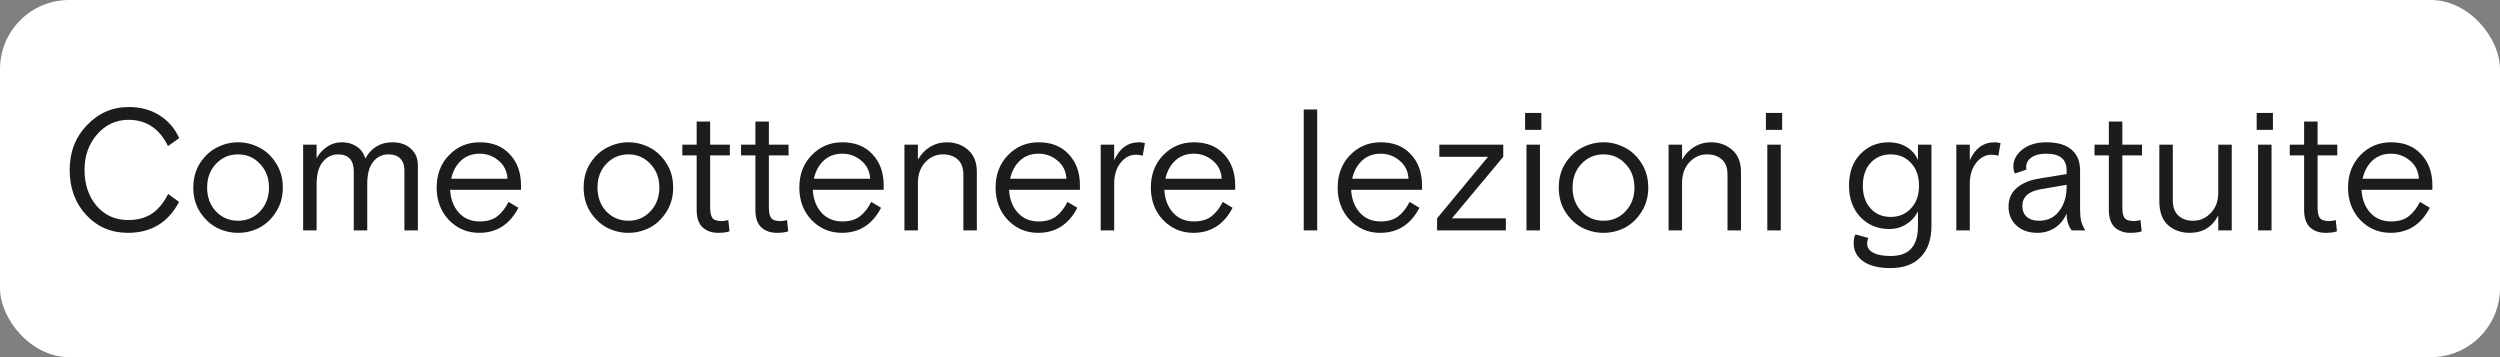
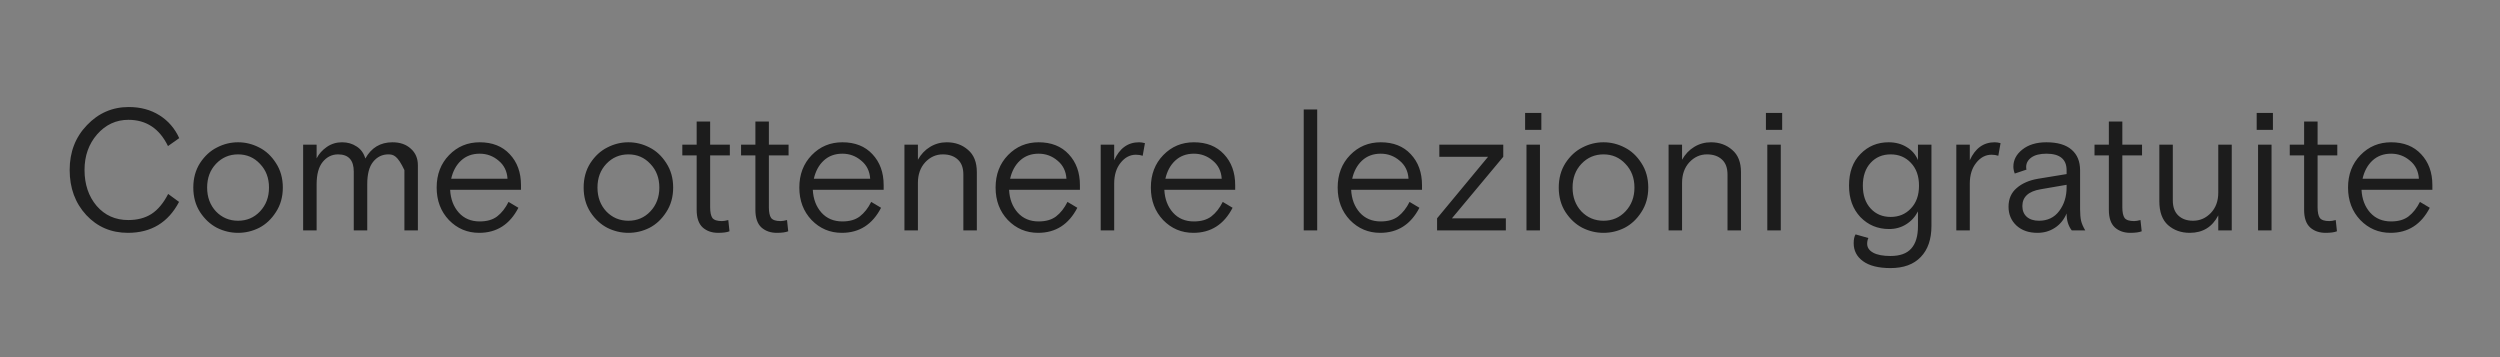
<svg xmlns="http://www.w3.org/2000/svg" width="868" height="124" viewBox="0 0 868 124" fill="none">
  <rect x="0" y="0" width="868" height="124" fill="#808080" stroke="none" />
-   <rect width="868" height="124" rx="24" fill="white" />
-   <path d="M58.386 67.34L62.166 70.1C58.406 77.26 52.486 80.84 44.406 80.84C38.606 80.84 33.786 78.78 29.946 74.66C26.106 70.5 24.186 65.28 24.186 59C24.186 52.8 26.186 47.62 30.186 43.46C34.186 39.26 39.026 37.16 44.706 37.16C48.786 37.16 52.346 38.12 55.386 40.04C58.426 41.96 60.706 44.6 62.226 47.96L58.326 50.72C55.366 44.64 50.786 41.6 44.586 41.6C40.306 41.6 36.686 43.28 33.726 46.64C30.806 50 29.346 54.12 29.346 59C29.346 64 30.746 68.16 33.546 71.48C36.386 74.76 40.046 76.4 44.526 76.4C47.686 76.4 50.366 75.7 52.566 74.3C54.806 72.86 56.746 70.54 58.386 67.34ZM95.796 56.6C97.396 59.04 98.196 61.88 98.196 65.12C98.196 68.36 97.396 71.2 95.796 73.64C94.236 76.08 92.296 77.9 89.976 79.1C87.656 80.26 85.216 80.84 82.656 80.84C80.096 80.84 77.656 80.26 75.336 79.1C73.016 77.9 71.056 76.08 69.456 73.64C67.896 71.2 67.116 68.36 67.116 65.12C67.116 61.88 67.896 59.04 69.456 56.6C71.056 54.16 73.016 52.36 75.336 51.2C77.656 50 80.096 49.4 82.656 49.4C85.216 49.4 87.656 50 89.976 51.2C92.296 52.36 94.236 54.16 95.796 56.6ZM74.976 73.4C77.056 75.56 79.616 76.64 82.656 76.64C85.696 76.64 88.236 75.56 90.276 73.4C92.356 71.2 93.396 68.44 93.396 65.12C93.396 61.8 92.356 59.06 90.276 56.9C88.236 54.7 85.696 53.6 82.656 53.6C79.616 53.6 77.056 54.7 74.976 56.9C72.936 59.06 71.916 61.8 71.916 65.12C71.916 68.44 72.936 71.2 74.976 73.4ZM145.089 57.38V80H140.409V59.06C140.409 57.34 139.929 56 138.969 55.04C138.049 54.08 136.669 53.6 134.829 53.6C132.709 53.6 130.949 54.46 129.549 56.18C128.189 57.86 127.509 60.44 127.509 63.92V80H122.829V59.6C122.829 55.6 121.009 53.6 117.369 53.6C115.249 53.6 113.469 54.48 112.029 56.24C110.629 57.96 109.929 60.56 109.929 64.04V80H105.249V50.24H109.929V54.98C110.729 53.42 111.909 52.1 113.469 51.02C115.029 49.94 116.789 49.4 118.749 49.4C120.669 49.4 122.349 49.88 123.789 50.84C125.269 51.76 126.289 53.16 126.849 55.04C128.929 51.28 132.069 49.4 136.269 49.4C138.909 49.4 141.029 50.14 142.629 51.62C144.269 53.06 145.089 54.98 145.089 57.38ZM180.888 65.9H156.288C156.448 69.1 157.448 71.74 159.288 73.82C161.128 75.86 163.548 76.88 166.548 76.88C169.068 76.88 171.088 76.3 172.608 75.14C174.168 73.94 175.488 72.26 176.568 70.1L179.988 72.14C176.988 77.94 172.448 80.84 166.368 80.84C162.248 80.84 158.748 79.36 155.868 76.4C153.028 73.4 151.608 69.64 151.608 65.12C151.608 60.56 153.048 56.8 155.928 53.84C158.808 50.88 162.348 49.4 166.548 49.4C170.948 49.4 174.428 50.78 176.988 53.54C179.588 56.3 180.888 59.88 180.888 64.28V65.9ZM166.548 53.36C163.948 53.36 161.788 54.16 160.068 55.76C158.388 57.32 157.248 59.42 156.648 62.06H176.208C176.048 59.42 175.008 57.32 173.088 55.76C171.208 54.16 169.028 53.36 166.548 53.36ZM231.323 56.6C232.923 59.04 233.723 61.88 233.723 65.12C233.723 68.36 232.923 71.2 231.323 73.64C229.763 76.08 227.823 77.9 225.503 79.1C223.183 80.26 220.743 80.84 218.183 80.84C215.623 80.84 213.183 80.26 210.863 79.1C208.543 77.9 206.583 76.08 204.983 73.64C203.423 71.2 202.643 68.36 202.643 65.12C202.643 61.88 203.423 59.04 204.983 56.6C206.583 54.16 208.543 52.36 210.863 51.2C213.183 50 215.623 49.4 218.183 49.4C220.743 49.4 223.183 50 225.503 51.2C227.823 52.36 229.763 54.16 231.323 56.6ZM210.503 73.4C212.583 75.56 215.143 76.64 218.183 76.64C221.223 76.64 223.763 75.56 225.803 73.4C227.883 71.2 228.923 68.44 228.923 65.12C228.923 61.8 227.883 59.06 225.803 56.9C223.763 54.7 221.223 53.6 218.183 53.6C215.143 53.6 212.583 54.7 210.503 56.9C208.463 59.06 207.443 61.8 207.443 65.12C207.443 68.44 208.463 71.2 210.503 73.4ZM236.902 53.96V50.24H241.882V42.2H246.562V50.24H253.402V53.96H246.562V71.96C246.562 73.68 246.822 74.92 247.342 75.68C247.902 76.4 249.002 76.76 250.642 76.76C251.242 76.76 251.982 76.64 252.862 76.4L253.282 80.3C252.402 80.66 251.082 80.84 249.322 80.84C247.162 80.84 245.382 80.22 243.982 78.98C242.582 77.7 241.882 75.66 241.882 72.86V53.96H236.902ZM257.293 53.96V50.24H262.273V42.2H266.953V50.24H273.793V53.96H266.953V71.96C266.953 73.68 267.213 74.92 267.733 75.68C268.293 76.4 269.393 76.76 271.033 76.76C271.633 76.76 272.373 76.64 273.253 76.4L273.673 80.3C272.793 80.66 271.473 80.84 269.713 80.84C267.553 80.84 265.773 80.22 264.373 78.98C262.973 77.7 262.273 75.66 262.273 72.86V53.96H257.293ZM306.806 65.9H282.206C282.366 69.1 283.366 71.74 285.206 73.82C287.046 75.86 289.466 76.88 292.466 76.88C294.986 76.88 297.006 76.3 298.526 75.14C300.086 73.94 301.406 72.26 302.486 70.1L305.906 72.14C302.906 77.94 298.366 80.84 292.286 80.84C288.166 80.84 284.666 79.36 281.786 76.4C278.946 73.4 277.526 69.64 277.526 65.12C277.526 60.56 278.966 56.8 281.846 53.84C284.726 50.88 288.266 49.4 292.466 49.4C296.866 49.4 300.346 50.78 302.906 53.54C305.506 56.3 306.806 59.88 306.806 64.28V65.9ZM292.466 53.36C289.866 53.36 287.706 54.16 285.986 55.76C284.306 57.32 283.166 59.42 282.566 62.06H302.126C301.966 59.42 300.926 57.32 299.006 55.76C297.126 54.16 294.946 53.36 292.466 53.36ZM339.159 59.78V80H334.479V60.62C334.479 58.3 333.839 56.56 332.559 55.4C331.279 54.2 329.539 53.6 327.339 53.6C324.979 53.6 322.939 54.52 321.219 56.36C319.539 58.2 318.699 60.58 318.699 63.5V80H314.019V50.24H318.699V55.46C319.779 53.54 321.179 52.06 322.899 51.02C324.659 49.94 326.599 49.4 328.719 49.4C331.639 49.4 334.099 50.28 336.099 52.04C338.139 53.76 339.159 56.34 339.159 59.78ZM374.95 65.9H350.35C350.51 69.1 351.51 71.74 353.35 73.82C355.19 75.86 357.61 76.88 360.61 76.88C363.13 76.88 365.15 76.3 366.67 75.14C368.23 73.94 369.55 72.26 370.63 70.1L374.05 72.14C371.05 77.94 366.51 80.84 360.43 80.84C356.31 80.84 352.81 79.36 349.93 76.4C347.09 73.4 345.67 69.64 345.67 65.12C345.67 60.56 347.11 56.8 349.99 53.84C352.87 50.88 356.41 49.4 360.61 49.4C365.01 49.4 368.49 50.78 371.05 53.54C373.65 56.3 374.95 59.88 374.95 64.28V65.9ZM360.61 53.36C358.01 53.36 355.85 54.16 354.13 55.76C352.45 57.32 351.31 59.42 350.71 62.06H370.27C370.11 59.42 369.07 57.32 367.15 55.76C365.27 54.16 363.09 53.36 360.61 53.36ZM397.524 49.7L396.744 54.08C396.024 53.84 395.244 53.72 394.404 53.72C392.324 53.72 390.544 54.66 389.064 56.54C387.584 58.38 386.844 60.78 386.844 63.74V80H382.164V50.24H386.844V55.64C388.724 51.48 391.604 49.4 395.484 49.4C396.124 49.4 396.804 49.5 397.524 49.7ZM428.857 65.9H404.257C404.417 69.1 405.417 71.74 407.257 73.82C409.097 75.86 411.517 76.88 414.517 76.88C417.037 76.88 419.057 76.3 420.577 75.14C422.137 73.94 423.457 72.26 424.537 70.1L427.957 72.14C424.957 77.94 420.417 80.84 414.337 80.84C410.217 80.84 406.717 79.36 403.837 76.4C400.997 73.4 399.577 69.64 399.577 65.12C399.577 60.56 401.017 56.8 403.897 53.84C406.777 50.88 410.317 49.4 414.517 49.4C418.917 49.4 422.397 50.78 424.957 53.54C427.557 56.3 428.857 59.88 428.857 64.28V65.9ZM414.517 53.36C411.917 53.36 409.757 54.16 408.037 55.76C406.357 57.32 405.217 59.42 404.617 62.06H424.177C424.017 59.42 422.977 57.32 421.057 55.76C419.177 54.16 416.997 53.36 414.517 53.36ZM452.652 80V38H457.332V80H452.652ZM493.72 65.9H469.12C469.28 69.1 470.28 71.74 472.12 73.82C473.96 75.86 476.38 76.88 479.38 76.88C481.9 76.88 483.92 76.3 485.44 75.14C487 73.94 488.32 72.26 489.4 70.1L492.82 72.14C489.82 77.94 485.28 80.84 479.2 80.84C475.08 80.84 471.58 79.36 468.7 76.4C465.86 73.4 464.44 69.64 464.44 65.12C464.44 60.56 465.88 56.8 468.76 53.84C471.64 50.88 475.18 49.4 479.38 49.4C483.78 49.4 487.26 50.78 489.82 53.54C492.42 56.3 493.72 59.88 493.72 64.28V65.9ZM479.38 53.36C476.78 53.36 474.62 54.16 472.9 55.76C471.22 57.32 470.08 59.42 469.48 62.06H489.04C488.88 59.42 487.84 57.32 485.92 55.76C484.04 54.16 481.86 53.36 479.38 53.36ZM504.113 75.8H522.833V80H498.953V75.8L516.653 54.44H499.733V50.24H521.933V54.44L504.113 75.8ZM529.996 80V50.24H534.676V80H529.996ZM529.516 45.08V39.2H535.156V45.08H529.516ZM569.878 56.6C571.478 59.04 572.278 61.88 572.278 65.12C572.278 68.36 571.478 71.2 569.878 73.64C568.318 76.08 566.378 77.9 564.058 79.1C561.738 80.26 559.298 80.84 556.738 80.84C554.178 80.84 551.738 80.26 549.418 79.1C547.098 77.9 545.138 76.08 543.538 73.64C541.978 71.2 541.198 68.36 541.198 65.12C541.198 61.88 541.978 59.04 543.538 56.6C545.138 54.16 547.098 52.36 549.418 51.2C551.738 50 554.178 49.4 556.738 49.4C559.298 49.4 561.738 50 564.058 51.2C566.378 52.36 568.318 54.16 569.878 56.6ZM549.058 73.4C551.138 75.56 553.698 76.64 556.738 76.64C559.778 76.64 562.318 75.56 564.358 73.4C566.438 71.2 567.478 68.44 567.478 65.12C567.478 61.8 566.438 59.06 564.358 56.9C562.318 54.7 559.778 53.6 556.738 53.6C553.698 53.6 551.138 54.7 549.058 56.9C547.018 59.06 545.998 61.8 545.998 65.12C545.998 68.44 547.018 71.2 549.058 73.4ZM604.471 59.78V80H599.791V60.62C599.791 58.3 599.151 56.56 597.871 55.4C596.591 54.2 594.851 53.6 592.651 53.6C590.291 53.6 588.251 54.52 586.531 56.36C584.851 58.2 584.011 60.58 584.011 63.5V80H579.331V50.24H584.011V55.46C585.091 53.54 586.491 52.06 588.211 51.02C589.971 49.94 591.911 49.4 594.031 49.4C596.951 49.4 599.411 50.28 601.411 52.04C603.451 53.76 604.471 56.34 604.471 59.78ZM613.609 80V50.24H618.289V80H613.609ZM613.129 45.08V39.2H618.769V45.08H613.129ZM644.259 81.38L648.699 82.64C648.419 83.24 648.279 83.9 648.279 84.62C648.279 85.94 648.979 86.98 650.379 87.74C651.779 88.5 653.779 88.88 656.379 88.88C659.659 88.88 662.059 88.02 663.579 86.3C665.139 84.58 665.919 81.98 665.919 78.5V73.4C664.919 75.32 663.539 76.82 661.779 77.9C660.059 78.98 658.099 79.52 655.899 79.52C651.939 79.52 648.619 78.14 645.939 75.38C643.299 72.58 641.979 68.94 641.979 64.46C641.979 59.82 643.299 56.16 645.939 53.48C648.579 50.76 651.839 49.4 655.719 49.4C658.119 49.4 660.219 49.96 662.019 51.08C663.819 52.16 665.119 53.66 665.919 55.58V50.24H670.599V78.44C670.599 83.08 669.359 86.68 666.879 89.24C664.439 91.8 660.939 93.08 656.379 93.08C652.219 93.08 649.039 92.28 646.839 90.68C644.679 89.12 643.599 87.04 643.599 84.44C643.599 83.08 643.819 82.06 644.259 81.38ZM663.459 56.54C661.619 54.58 659.279 53.6 656.439 53.6C653.599 53.6 651.279 54.58 649.479 56.54C647.679 58.5 646.779 61.14 646.779 64.46C646.779 67.78 647.679 70.42 649.479 72.38C651.279 74.34 653.599 75.32 656.439 75.32C659.279 75.32 661.619 74.34 663.459 72.38C665.339 70.42 666.279 67.78 666.279 64.46C666.279 61.14 665.339 58.5 663.459 56.54ZM694.594 49.7L693.814 54.08C693.094 53.84 692.314 53.72 691.474 53.72C689.394 53.72 687.614 54.66 686.134 56.54C684.654 58.38 683.914 60.78 683.914 63.74V80H679.234V50.24H683.914V55.64C685.794 51.48 688.674 49.4 692.554 49.4C693.194 49.4 693.874 49.5 694.594 49.7ZM724.004 80H719.324C718.124 78.48 717.524 76.52 717.524 74.12C716.604 76.28 715.244 77.94 713.444 79.1C711.684 80.26 709.664 80.84 707.384 80.84C704.384 80.84 701.964 80 700.124 78.32C698.284 76.6 697.364 74.42 697.364 71.78C697.364 69.06 698.304 66.9 700.184 65.3C702.064 63.66 704.544 62.58 707.624 62.06L717.524 60.44V59.12C717.524 55.28 715.184 53.36 710.504 53.36C708.264 53.36 706.524 53.8 705.284 54.68C704.084 55.56 703.484 56.66 703.484 57.98C703.484 58.38 703.524 58.68 703.604 58.88L699.524 60.26C699.204 59.42 699.044 58.62 699.044 57.86C699.044 55.54 700.084 53.56 702.164 51.92C704.284 50.24 707.064 49.4 710.504 49.4C714.384 49.4 717.304 50.26 719.264 51.98C721.224 53.66 722.204 56.04 722.204 59.12V72.56C722.204 74.28 722.324 75.66 722.564 76.7C722.804 77.7 723.284 78.8 724.004 80ZM707.924 76.64C710.924 76.64 713.264 75.52 714.944 73.28C716.664 71 717.524 68.26 717.524 65.06V64.16L708.464 65.72C704.264 66.44 702.164 68.38 702.164 71.54C702.164 73.1 702.664 74.34 703.664 75.26C704.704 76.18 706.124 76.64 707.924 76.64ZM727.215 53.96V50.24H732.195V42.2H736.875V50.24H743.715V53.96H736.875V71.96C736.875 73.68 737.135 74.92 737.655 75.68C738.215 76.4 739.315 76.76 740.955 76.76C741.555 76.76 742.295 76.64 743.175 76.4L743.595 80.3C742.715 80.66 741.395 80.84 739.635 80.84C737.475 80.84 735.695 80.22 734.295 78.98C732.895 77.7 732.195 75.66 732.195 72.86V53.96H727.215ZM749.722 69.86V50.24H754.402V69.62C754.402 71.9 755.042 73.64 756.322 74.84C757.602 76.04 759.302 76.64 761.422 76.64C763.822 76.64 765.882 75.74 767.602 73.94C769.322 72.14 770.182 69.8 770.182 66.92V50.24H774.862V80H770.182V74.78C768.102 78.82 764.802 80.84 760.282 80.84C757.282 80.84 754.762 79.94 752.722 78.14C750.722 76.34 749.722 73.58 749.722 69.86ZM783.999 80V50.24H788.679V80H783.999ZM783.519 45.08V39.2H789.159V45.08H783.519ZM795.008 53.96V50.24H799.988V42.2H804.668V50.24H811.508V53.96H804.668V71.96C804.668 73.68 804.928 74.92 805.448 75.68C806.008 76.4 807.108 76.76 808.748 76.76C809.348 76.76 810.088 76.64 810.968 76.4L811.388 80.3C810.508 80.66 809.188 80.84 807.428 80.84C805.268 80.84 803.488 80.22 802.088 78.98C800.688 77.7 799.988 75.66 799.988 72.86V53.96H795.008ZM844.521 65.9H819.921C820.081 69.1 821.081 71.74 822.921 73.82C824.761 75.86 827.181 76.88 830.181 76.88C832.701 76.88 834.721 76.3 836.241 75.14C837.801 73.94 839.121 72.26 840.201 70.1L843.621 72.14C840.621 77.94 836.081 80.84 830.001 80.84C825.881 80.84 822.381 79.36 819.501 76.4C816.661 73.4 815.241 69.64 815.241 65.12C815.241 60.56 816.681 56.8 819.561 53.84C822.441 50.88 825.981 49.4 830.181 49.4C834.581 49.4 838.061 50.78 840.621 53.54C843.221 56.3 844.521 59.88 844.521 64.28V65.9ZM830.181 53.36C827.581 53.36 825.421 54.16 823.701 55.76C822.021 57.32 820.881 59.42 820.281 62.06H839.841C839.681 59.42 838.641 57.32 836.721 55.76C834.841 54.16 832.661 53.36 830.181 53.36Z" fill="#1C1C1C" />
+   <path d="M58.386 67.34L62.166 70.1C58.406 77.26 52.486 80.84 44.406 80.84C38.606 80.84 33.786 78.78 29.946 74.66C26.106 70.5 24.186 65.28 24.186 59C24.186 52.8 26.186 47.62 30.186 43.46C34.186 39.26 39.026 37.16 44.706 37.16C48.786 37.16 52.346 38.12 55.386 40.04C58.426 41.96 60.706 44.6 62.226 47.96L58.326 50.72C55.366 44.64 50.786 41.6 44.586 41.6C40.306 41.6 36.686 43.28 33.726 46.64C30.806 50 29.346 54.12 29.346 59C29.346 64 30.746 68.16 33.546 71.48C36.386 74.76 40.046 76.4 44.526 76.4C47.686 76.4 50.366 75.7 52.566 74.3C54.806 72.86 56.746 70.54 58.386 67.34ZM95.796 56.6C97.396 59.04 98.196 61.88 98.196 65.12C98.196 68.36 97.396 71.2 95.796 73.64C94.236 76.08 92.296 77.9 89.976 79.1C87.656 80.26 85.216 80.84 82.656 80.84C80.096 80.84 77.656 80.26 75.336 79.1C73.016 77.9 71.056 76.08 69.456 73.64C67.896 71.2 67.116 68.36 67.116 65.12C67.116 61.88 67.896 59.04 69.456 56.6C71.056 54.16 73.016 52.36 75.336 51.2C77.656 50 80.096 49.4 82.656 49.4C85.216 49.4 87.656 50 89.976 51.2C92.296 52.36 94.236 54.16 95.796 56.6ZM74.976 73.4C77.056 75.56 79.616 76.64 82.656 76.64C85.696 76.64 88.236 75.56 90.276 73.4C92.356 71.2 93.396 68.44 93.396 65.12C93.396 61.8 92.356 59.06 90.276 56.9C88.236 54.7 85.696 53.6 82.656 53.6C79.616 53.6 77.056 54.7 74.976 56.9C72.936 59.06 71.916 61.8 71.916 65.12C71.916 68.44 72.936 71.2 74.976 73.4ZM145.089 57.38V80H140.409V59.06C138.049 54.08 136.669 53.6 134.829 53.6C132.709 53.6 130.949 54.46 129.549 56.18C128.189 57.86 127.509 60.44 127.509 63.92V80H122.829V59.6C122.829 55.6 121.009 53.6 117.369 53.6C115.249 53.6 113.469 54.48 112.029 56.24C110.629 57.96 109.929 60.56 109.929 64.04V80H105.249V50.24H109.929V54.98C110.729 53.42 111.909 52.1 113.469 51.02C115.029 49.94 116.789 49.4 118.749 49.4C120.669 49.4 122.349 49.88 123.789 50.84C125.269 51.76 126.289 53.16 126.849 55.04C128.929 51.28 132.069 49.4 136.269 49.4C138.909 49.4 141.029 50.14 142.629 51.62C144.269 53.06 145.089 54.98 145.089 57.38ZM180.888 65.9H156.288C156.448 69.1 157.448 71.74 159.288 73.82C161.128 75.86 163.548 76.88 166.548 76.88C169.068 76.88 171.088 76.3 172.608 75.14C174.168 73.94 175.488 72.26 176.568 70.1L179.988 72.14C176.988 77.94 172.448 80.84 166.368 80.84C162.248 80.84 158.748 79.36 155.868 76.4C153.028 73.4 151.608 69.64 151.608 65.12C151.608 60.56 153.048 56.8 155.928 53.84C158.808 50.88 162.348 49.4 166.548 49.4C170.948 49.4 174.428 50.78 176.988 53.54C179.588 56.3 180.888 59.88 180.888 64.28V65.9ZM166.548 53.36C163.948 53.36 161.788 54.16 160.068 55.76C158.388 57.32 157.248 59.42 156.648 62.06H176.208C176.048 59.42 175.008 57.32 173.088 55.76C171.208 54.16 169.028 53.36 166.548 53.36ZM231.323 56.6C232.923 59.04 233.723 61.88 233.723 65.12C233.723 68.36 232.923 71.2 231.323 73.64C229.763 76.08 227.823 77.9 225.503 79.1C223.183 80.26 220.743 80.84 218.183 80.84C215.623 80.84 213.183 80.26 210.863 79.1C208.543 77.9 206.583 76.08 204.983 73.64C203.423 71.2 202.643 68.36 202.643 65.12C202.643 61.88 203.423 59.04 204.983 56.6C206.583 54.16 208.543 52.36 210.863 51.2C213.183 50 215.623 49.4 218.183 49.4C220.743 49.4 223.183 50 225.503 51.2C227.823 52.36 229.763 54.16 231.323 56.6ZM210.503 73.4C212.583 75.56 215.143 76.64 218.183 76.64C221.223 76.64 223.763 75.56 225.803 73.4C227.883 71.2 228.923 68.44 228.923 65.12C228.923 61.8 227.883 59.06 225.803 56.9C223.763 54.7 221.223 53.6 218.183 53.6C215.143 53.6 212.583 54.7 210.503 56.9C208.463 59.06 207.443 61.8 207.443 65.12C207.443 68.44 208.463 71.2 210.503 73.4ZM236.902 53.96V50.24H241.882V42.2H246.562V50.24H253.402V53.96H246.562V71.96C246.562 73.68 246.822 74.92 247.342 75.68C247.902 76.4 249.002 76.76 250.642 76.76C251.242 76.76 251.982 76.64 252.862 76.4L253.282 80.3C252.402 80.66 251.082 80.84 249.322 80.84C247.162 80.84 245.382 80.22 243.982 78.98C242.582 77.7 241.882 75.66 241.882 72.86V53.96H236.902ZM257.293 53.96V50.24H262.273V42.2H266.953V50.24H273.793V53.96H266.953V71.96C266.953 73.68 267.213 74.92 267.733 75.68C268.293 76.4 269.393 76.76 271.033 76.76C271.633 76.76 272.373 76.64 273.253 76.4L273.673 80.3C272.793 80.66 271.473 80.84 269.713 80.84C267.553 80.84 265.773 80.22 264.373 78.98C262.973 77.7 262.273 75.66 262.273 72.86V53.96H257.293ZM306.806 65.9H282.206C282.366 69.1 283.366 71.74 285.206 73.82C287.046 75.86 289.466 76.88 292.466 76.88C294.986 76.88 297.006 76.3 298.526 75.14C300.086 73.94 301.406 72.26 302.486 70.1L305.906 72.14C302.906 77.94 298.366 80.84 292.286 80.84C288.166 80.84 284.666 79.36 281.786 76.4C278.946 73.4 277.526 69.64 277.526 65.12C277.526 60.56 278.966 56.8 281.846 53.84C284.726 50.88 288.266 49.4 292.466 49.4C296.866 49.4 300.346 50.78 302.906 53.54C305.506 56.3 306.806 59.88 306.806 64.28V65.9ZM292.466 53.36C289.866 53.36 287.706 54.16 285.986 55.76C284.306 57.32 283.166 59.42 282.566 62.06H302.126C301.966 59.42 300.926 57.32 299.006 55.76C297.126 54.16 294.946 53.36 292.466 53.36ZM339.159 59.78V80H334.479V60.62C334.479 58.3 333.839 56.56 332.559 55.4C331.279 54.2 329.539 53.6 327.339 53.6C324.979 53.6 322.939 54.52 321.219 56.36C319.539 58.2 318.699 60.58 318.699 63.5V80H314.019V50.24H318.699V55.46C319.779 53.54 321.179 52.06 322.899 51.02C324.659 49.94 326.599 49.4 328.719 49.4C331.639 49.4 334.099 50.28 336.099 52.04C338.139 53.76 339.159 56.34 339.159 59.78ZM374.95 65.9H350.35C350.51 69.1 351.51 71.74 353.35 73.82C355.19 75.86 357.61 76.88 360.61 76.88C363.13 76.88 365.15 76.3 366.67 75.14C368.23 73.94 369.55 72.26 370.63 70.1L374.05 72.14C371.05 77.94 366.51 80.84 360.43 80.84C356.31 80.84 352.81 79.36 349.93 76.4C347.09 73.4 345.67 69.64 345.67 65.12C345.67 60.56 347.11 56.8 349.99 53.84C352.87 50.88 356.41 49.4 360.61 49.4C365.01 49.4 368.49 50.78 371.05 53.54C373.65 56.3 374.95 59.88 374.95 64.28V65.9ZM360.61 53.36C358.01 53.36 355.85 54.16 354.13 55.76C352.45 57.32 351.31 59.42 350.71 62.06H370.27C370.11 59.42 369.07 57.32 367.15 55.76C365.27 54.16 363.09 53.36 360.61 53.36ZM397.524 49.7L396.744 54.08C396.024 53.84 395.244 53.72 394.404 53.72C392.324 53.72 390.544 54.66 389.064 56.54C387.584 58.38 386.844 60.78 386.844 63.74V80H382.164V50.24H386.844V55.64C388.724 51.48 391.604 49.4 395.484 49.4C396.124 49.4 396.804 49.5 397.524 49.7ZM428.857 65.9H404.257C404.417 69.1 405.417 71.74 407.257 73.82C409.097 75.86 411.517 76.88 414.517 76.88C417.037 76.88 419.057 76.3 420.577 75.14C422.137 73.94 423.457 72.26 424.537 70.1L427.957 72.14C424.957 77.94 420.417 80.84 414.337 80.84C410.217 80.84 406.717 79.36 403.837 76.4C400.997 73.4 399.577 69.64 399.577 65.12C399.577 60.56 401.017 56.8 403.897 53.84C406.777 50.88 410.317 49.4 414.517 49.4C418.917 49.4 422.397 50.78 424.957 53.54C427.557 56.3 428.857 59.88 428.857 64.28V65.9ZM414.517 53.36C411.917 53.36 409.757 54.16 408.037 55.76C406.357 57.32 405.217 59.42 404.617 62.06H424.177C424.017 59.42 422.977 57.32 421.057 55.76C419.177 54.16 416.997 53.36 414.517 53.36ZM452.652 80V38H457.332V80H452.652ZM493.72 65.9H469.12C469.28 69.1 470.28 71.74 472.12 73.82C473.96 75.86 476.38 76.88 479.38 76.88C481.9 76.88 483.92 76.3 485.44 75.14C487 73.94 488.32 72.26 489.4 70.1L492.82 72.14C489.82 77.94 485.28 80.84 479.2 80.84C475.08 80.84 471.58 79.36 468.7 76.4C465.86 73.4 464.44 69.64 464.44 65.12C464.44 60.56 465.88 56.8 468.76 53.84C471.64 50.88 475.18 49.4 479.38 49.4C483.78 49.4 487.26 50.78 489.82 53.54C492.42 56.3 493.72 59.88 493.72 64.28V65.9ZM479.38 53.36C476.78 53.36 474.62 54.16 472.9 55.76C471.22 57.32 470.08 59.42 469.48 62.06H489.04C488.88 59.42 487.84 57.32 485.92 55.76C484.04 54.16 481.86 53.36 479.38 53.36ZM504.113 75.8H522.833V80H498.953V75.8L516.653 54.44H499.733V50.24H521.933V54.44L504.113 75.8ZM529.996 80V50.24H534.676V80H529.996ZM529.516 45.08V39.2H535.156V45.08H529.516ZM569.878 56.6C571.478 59.04 572.278 61.88 572.278 65.12C572.278 68.36 571.478 71.2 569.878 73.64C568.318 76.08 566.378 77.9 564.058 79.1C561.738 80.26 559.298 80.84 556.738 80.84C554.178 80.84 551.738 80.26 549.418 79.1C547.098 77.9 545.138 76.08 543.538 73.64C541.978 71.2 541.198 68.36 541.198 65.12C541.198 61.88 541.978 59.04 543.538 56.6C545.138 54.16 547.098 52.36 549.418 51.2C551.738 50 554.178 49.4 556.738 49.4C559.298 49.4 561.738 50 564.058 51.2C566.378 52.36 568.318 54.16 569.878 56.6ZM549.058 73.4C551.138 75.56 553.698 76.64 556.738 76.64C559.778 76.64 562.318 75.56 564.358 73.4C566.438 71.2 567.478 68.44 567.478 65.12C567.478 61.8 566.438 59.06 564.358 56.9C562.318 54.7 559.778 53.6 556.738 53.6C553.698 53.6 551.138 54.7 549.058 56.9C547.018 59.06 545.998 61.8 545.998 65.12C545.998 68.44 547.018 71.2 549.058 73.4ZM604.471 59.78V80H599.791V60.62C599.791 58.3 599.151 56.56 597.871 55.4C596.591 54.2 594.851 53.6 592.651 53.6C590.291 53.6 588.251 54.52 586.531 56.36C584.851 58.2 584.011 60.58 584.011 63.5V80H579.331V50.24H584.011V55.46C585.091 53.54 586.491 52.06 588.211 51.02C589.971 49.94 591.911 49.4 594.031 49.4C596.951 49.4 599.411 50.28 601.411 52.04C603.451 53.76 604.471 56.34 604.471 59.78ZM613.609 80V50.24H618.289V80H613.609ZM613.129 45.08V39.2H618.769V45.08H613.129ZM644.259 81.38L648.699 82.64C648.419 83.24 648.279 83.9 648.279 84.62C648.279 85.94 648.979 86.98 650.379 87.74C651.779 88.5 653.779 88.88 656.379 88.88C659.659 88.88 662.059 88.02 663.579 86.3C665.139 84.58 665.919 81.98 665.919 78.5V73.4C664.919 75.32 663.539 76.82 661.779 77.9C660.059 78.98 658.099 79.52 655.899 79.52C651.939 79.52 648.619 78.14 645.939 75.38C643.299 72.58 641.979 68.94 641.979 64.46C641.979 59.82 643.299 56.16 645.939 53.48C648.579 50.76 651.839 49.4 655.719 49.4C658.119 49.4 660.219 49.96 662.019 51.08C663.819 52.16 665.119 53.66 665.919 55.58V50.24H670.599V78.44C670.599 83.08 669.359 86.68 666.879 89.24C664.439 91.8 660.939 93.08 656.379 93.08C652.219 93.08 649.039 92.28 646.839 90.68C644.679 89.12 643.599 87.04 643.599 84.44C643.599 83.08 643.819 82.06 644.259 81.38ZM663.459 56.54C661.619 54.58 659.279 53.6 656.439 53.6C653.599 53.6 651.279 54.58 649.479 56.54C647.679 58.5 646.779 61.14 646.779 64.46C646.779 67.78 647.679 70.42 649.479 72.38C651.279 74.34 653.599 75.32 656.439 75.32C659.279 75.32 661.619 74.34 663.459 72.38C665.339 70.42 666.279 67.78 666.279 64.46C666.279 61.14 665.339 58.5 663.459 56.54ZM694.594 49.7L693.814 54.08C693.094 53.84 692.314 53.72 691.474 53.72C689.394 53.72 687.614 54.66 686.134 56.54C684.654 58.38 683.914 60.78 683.914 63.74V80H679.234V50.24H683.914V55.64C685.794 51.48 688.674 49.4 692.554 49.4C693.194 49.4 693.874 49.5 694.594 49.7ZM724.004 80H719.324C718.124 78.48 717.524 76.52 717.524 74.12C716.604 76.28 715.244 77.94 713.444 79.1C711.684 80.26 709.664 80.84 707.384 80.84C704.384 80.84 701.964 80 700.124 78.32C698.284 76.6 697.364 74.42 697.364 71.78C697.364 69.06 698.304 66.9 700.184 65.3C702.064 63.66 704.544 62.58 707.624 62.06L717.524 60.44V59.12C717.524 55.28 715.184 53.36 710.504 53.36C708.264 53.36 706.524 53.8 705.284 54.68C704.084 55.56 703.484 56.66 703.484 57.98C703.484 58.38 703.524 58.68 703.604 58.88L699.524 60.26C699.204 59.42 699.044 58.62 699.044 57.86C699.044 55.54 700.084 53.56 702.164 51.92C704.284 50.24 707.064 49.4 710.504 49.4C714.384 49.4 717.304 50.26 719.264 51.98C721.224 53.66 722.204 56.04 722.204 59.12V72.56C722.204 74.28 722.324 75.66 722.564 76.7C722.804 77.7 723.284 78.8 724.004 80ZM707.924 76.64C710.924 76.64 713.264 75.52 714.944 73.28C716.664 71 717.524 68.26 717.524 65.06V64.16L708.464 65.72C704.264 66.44 702.164 68.38 702.164 71.54C702.164 73.1 702.664 74.34 703.664 75.26C704.704 76.18 706.124 76.64 707.924 76.64ZM727.215 53.96V50.24H732.195V42.2H736.875V50.24H743.715V53.96H736.875V71.96C736.875 73.68 737.135 74.92 737.655 75.68C738.215 76.4 739.315 76.76 740.955 76.76C741.555 76.76 742.295 76.64 743.175 76.4L743.595 80.3C742.715 80.66 741.395 80.84 739.635 80.84C737.475 80.84 735.695 80.22 734.295 78.98C732.895 77.7 732.195 75.66 732.195 72.86V53.96H727.215ZM749.722 69.86V50.24H754.402V69.62C754.402 71.9 755.042 73.64 756.322 74.84C757.602 76.04 759.302 76.64 761.422 76.64C763.822 76.64 765.882 75.74 767.602 73.94C769.322 72.14 770.182 69.8 770.182 66.92V50.24H774.862V80H770.182V74.78C768.102 78.82 764.802 80.84 760.282 80.84C757.282 80.84 754.762 79.94 752.722 78.14C750.722 76.34 749.722 73.58 749.722 69.86ZM783.999 80V50.24H788.679V80H783.999ZM783.519 45.08V39.2H789.159V45.08H783.519ZM795.008 53.96V50.24H799.988V42.2H804.668V50.24H811.508V53.96H804.668V71.96C804.668 73.68 804.928 74.92 805.448 75.68C806.008 76.4 807.108 76.76 808.748 76.76C809.348 76.76 810.088 76.64 810.968 76.4L811.388 80.3C810.508 80.66 809.188 80.84 807.428 80.84C805.268 80.84 803.488 80.22 802.088 78.98C800.688 77.7 799.988 75.66 799.988 72.86V53.96H795.008ZM844.521 65.9H819.921C820.081 69.1 821.081 71.74 822.921 73.82C824.761 75.86 827.181 76.88 830.181 76.88C832.701 76.88 834.721 76.3 836.241 75.14C837.801 73.94 839.121 72.26 840.201 70.1L843.621 72.14C840.621 77.94 836.081 80.84 830.001 80.84C825.881 80.84 822.381 79.36 819.501 76.4C816.661 73.4 815.241 69.64 815.241 65.12C815.241 60.56 816.681 56.8 819.561 53.84C822.441 50.88 825.981 49.4 830.181 49.4C834.581 49.4 838.061 50.78 840.621 53.54C843.221 56.3 844.521 59.88 844.521 64.28V65.9ZM830.181 53.36C827.581 53.36 825.421 54.16 823.701 55.76C822.021 57.32 820.881 59.42 820.281 62.06H839.841C839.681 59.42 838.641 57.32 836.721 55.76C834.841 54.16 832.661 53.36 830.181 53.36Z" fill="#1C1C1C" />
</svg>